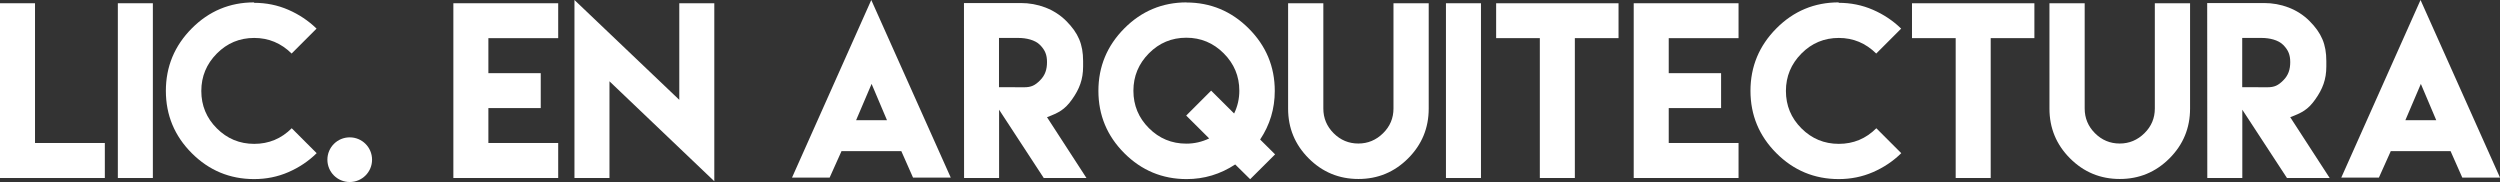
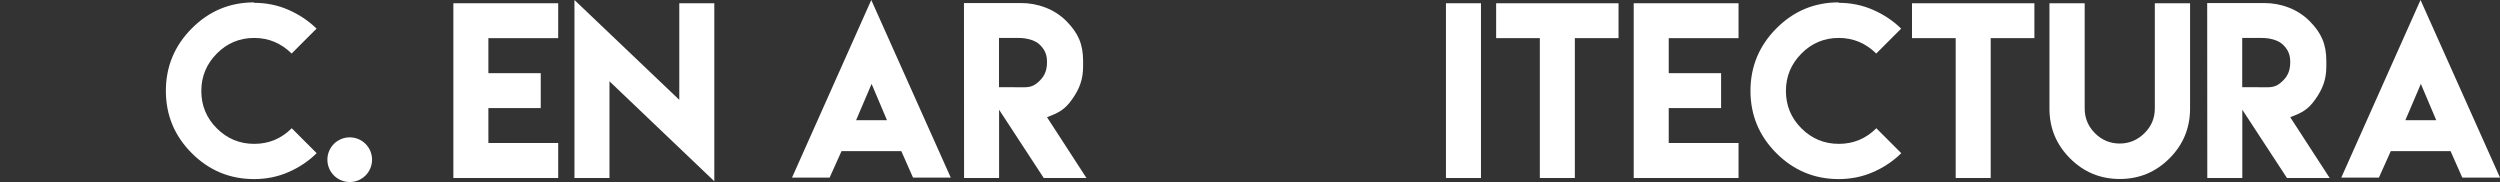
<svg xmlns="http://www.w3.org/2000/svg" version="1.1" x="0px" y="0px" width="491.548px" height="35.788px" viewBox="0 0 491.548 35.788" style="enable-background:new 0 0 491.548 35.788;" xml:space="preserve">
  <rect x="0" y="0" width="491.548" height="35.788" fill="#333333" stroke="none" />
  <style type="text/css">
	.st0{fill:#FFFFFF;}
</style>
  <defs>
</defs>
  <g>
-     <path class="st0" d="M6.885,0.639v27.475h13.727v6.885H0V0.639H6.885z" />
-     <path class="st0" d="M23.17,0.639h6.885v34.36H23.17V0.639z" />
    <path class="st0" d="M49.941,0.554c2.387,0,4.625,0.448,6.736,1.364s3.965,2.153,5.563,3.709l-4.902,4.902   C55.27,8.483,52.819,7.46,49.984,7.46c-2.878,0-5.329,1.023-7.354,3.069c-2.025,2.046-3.048,4.497-3.048,7.354   c0,2.878,1.023,5.329,3.048,7.354c2.025,2.025,4.476,3.048,7.354,3.048c2.878,0,5.329-1.023,7.375-3.069l4.902,4.902   c-1.599,1.577-3.453,2.814-5.563,3.73c-2.11,0.917-4.348,1.364-6.736,1.364c-4.775,0-8.867-1.705-12.256-5.094   c-3.389-3.389-5.094-7.482-5.094-12.256s1.705-8.867,5.094-12.278c3.389-3.41,7.482-5.116,12.256-5.116L49.941,0.554z" />
    <path class="st0" d="M68.763,27.006c2.43,0,4.391,1.961,4.391,4.391s-1.961,4.391-4.391,4.391c-2.43,0-4.391-1.961-4.391-4.391   S66.333,27.006,68.763,27.006z" />
    <path class="st0" d="M109.752,0.639v6.863H96.025v6.885h10.295v6.863H96.025v6.863h13.727v6.885H96.025H89.14V0.639H109.752z" />
    <path class="st0" d="M133.561,19.631V0.639h6.885v34.999l-20.612-19.653v19.013h-6.885V0L133.561,19.631z" />
    <path class="st0" d="M165.469,29.692c-0.767,1.748-1.556,3.474-2.345,5.222h-7.396L171.31,0l15.624,34.914h-7.418   c-0.767-1.727-1.535-3.474-2.302-5.201h-11.702L165.469,29.692z M174.4,23.638l-3.027-7.141l-3.048,7.141H174.4z" />
    <path class="st0" d="M189.534,0.597h11.169c3.304,0,6.565,1.151,8.931,3.517C212,6.48,212.959,8.697,212.959,12v1.066   c0,2.558-0.725,4.434-2.174,6.48c-1.449,2.046-2.664,2.643-4.924,3.496l7.759,11.958h-8.398l-8.782-13.429v13.429h-6.885   L189.534,0.597z M201.343,17.159c1.428,0,2.153-0.362,3.155-1.364c1.002-1.002,1.364-2.153,1.364-3.581   c0-1.407-0.362-2.345-1.364-3.368c-1.002-1.023-2.792-1.385-4.22-1.385h-3.858v9.677L201.343,17.159z" />
-     <path class="st0" d="M233.251,0.49c4.775,0,8.867,1.705,12.278,5.116s5.116,7.503,5.116,12.278c0,3.496-0.959,6.672-2.878,9.549   l2.941,2.92l-4.902,4.881l-2.941-2.899c-2.92,1.918-6.096,2.878-9.549,2.878c-4.775,0-8.867-1.705-12.256-5.094   c-3.389-3.389-5.094-7.482-5.094-12.256s1.705-8.867,5.094-12.278c3.389-3.41,7.482-5.116,12.256-5.116L233.251,0.49z    M238.133,17.819l4.519,4.497c0.682-1.407,1.023-2.899,1.023-4.476c0-2.856-1.023-5.307-3.069-7.354s-4.497-3.069-7.354-3.069   c-2.878,0-5.329,1.023-7.354,3.069c-2.025,2.046-3.048,4.497-3.048,7.354c0,2.878,1.023,5.329,3.048,7.354   c2.025,2.025,4.476,3.048,7.354,3.048c1.577,0,3.069-0.341,4.497-1.023l-4.519-4.497L238.133,17.819z" />
-     <path class="st0" d="M280.912,0.639v13.812v6.906c0,3.815-1.343,7.077-4.05,9.784s-5.968,4.05-9.762,4.05   c-3.815,0-7.077-1.343-9.784-4.05c-2.707-2.707-4.05-5.968-4.05-9.784v-6.906V0.639h6.927v13.812v6.181v0.703   c0,1.897,0.682,3.517,2.025,4.86c1.343,1.343,2.963,2.025,4.86,2.025c1.876,0,3.496-0.682,4.86-2.025s2.046-2.963,2.046-4.86   v-0.703v-6.181V0.639H280.912z" />
    <path class="st0" d="M284.301,0.639h6.885v34.36h-6.885V0.639z" />
    <path class="st0" d="M309.645,0.639h8.59v6.863h-8.59v27.497h-6.885V7.503h-8.59V0.639h8.59H309.645z" />
    <path class="st0" d="M341.831,0.639v6.863h-13.727v6.885h10.295v6.863h-10.295v6.863h13.727v6.885h-13.727h-6.885V0.639H341.831z" />
    <path class="st0" d="M361.505,0.554c2.387,0,4.625,0.448,6.736,1.364s3.965,2.153,5.563,3.709l-4.902,4.902   c-2.068-2.046-4.519-3.069-7.354-3.069c-2.878,0-5.329,1.023-7.354,3.069s-3.048,4.497-3.048,7.354   c0,2.878,1.023,5.329,3.048,7.354s4.476,3.048,7.354,3.048c2.878,0,5.329-1.023,7.375-3.069l4.902,4.902   c-1.599,1.577-3.453,2.814-5.563,3.73c-2.11,0.917-4.348,1.364-6.736,1.364c-4.775,0-8.867-1.705-12.256-5.094   s-5.094-7.482-5.094-12.256s1.705-8.867,5.094-12.278s7.482-5.116,12.256-5.116L361.505,0.554z" />
    <path class="st0" d="M391.41,0.639H400v6.863h-8.59v27.497h-6.885V7.503h-8.59V0.639h8.59H391.41z" />
    <path class="st0" d="M430.608,0.639v13.812v6.906c0,3.815-1.343,7.077-4.05,9.784c-2.707,2.707-5.968,4.05-9.762,4.05   c-3.815,0-7.077-1.343-9.784-4.05c-2.707-2.707-4.05-5.968-4.05-9.784v-6.906V0.639h6.927v13.812v6.181v0.703   c0,1.897,0.682,3.517,2.025,4.86c1.343,1.343,2.963,2.025,4.86,2.025c1.876,0,3.496-0.682,4.86-2.025s2.046-2.963,2.046-4.86   v-0.703v-6.181V0.639H430.608z" />
    <path class="st0" d="M433.976,0.597h11.169c3.304,0,6.565,1.151,8.931,3.517c2.366,2.366,3.325,4.583,3.325,7.887v1.066   c0,2.558-0.725,4.434-2.174,6.48c-1.449,2.046-2.664,2.643-4.924,3.496l7.759,11.958h-8.398l-8.782-13.429v13.429h-6.885   L433.976,0.597z M445.785,17.159c1.428,0,2.153-0.362,3.155-1.364c1.002-1.002,1.364-2.153,1.364-3.581   c0-1.407-0.362-2.345-1.364-3.368c-1.002-1.023-2.792-1.385-4.22-1.385h-3.858v9.677L445.785,17.159z" />
    <path class="st0" d="M470.084,29.692c-0.767,1.748-1.556,3.474-2.345,5.222h-7.396L475.924,0l15.624,34.914h-7.418   c-0.767-1.727-1.535-3.474-2.302-5.201h-11.702L470.084,29.692z M479.015,23.638l-3.027-7.141l-3.048,7.141H479.015z" />
  </g>
</svg>